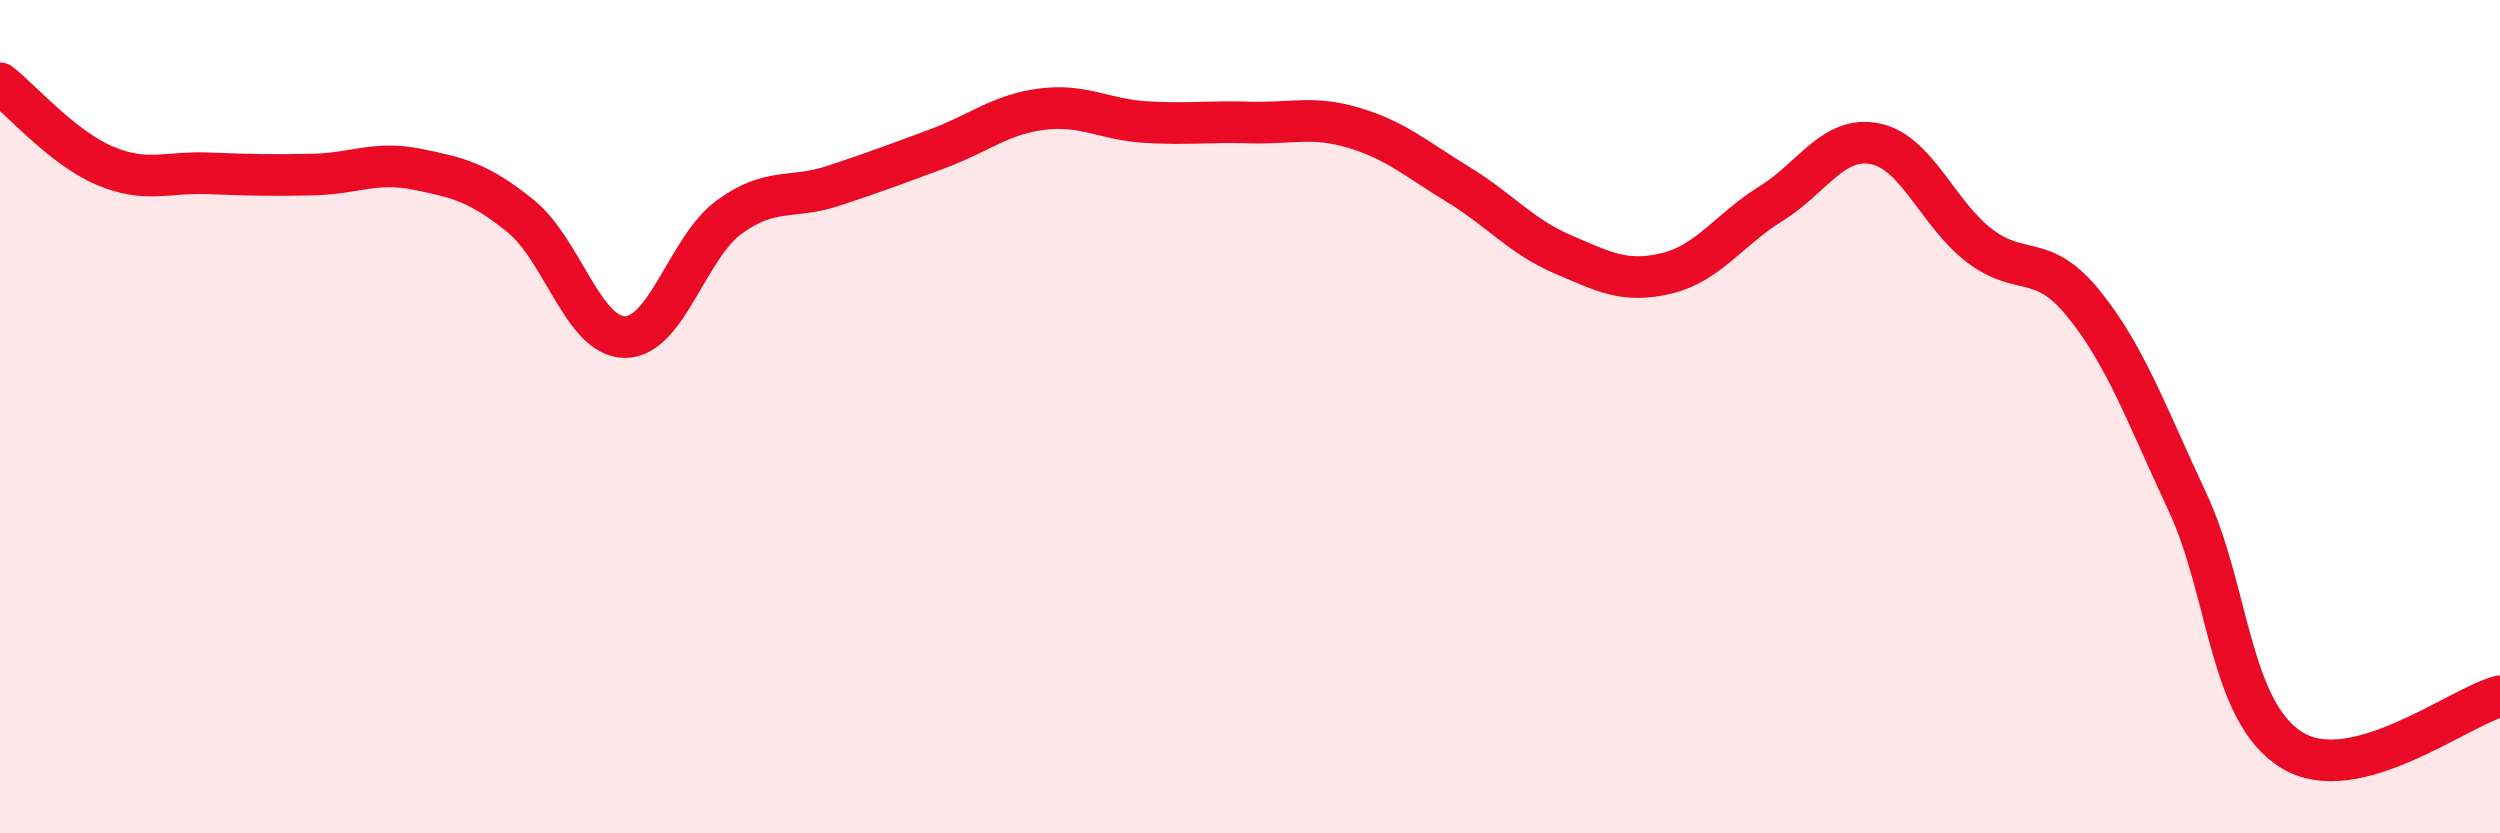
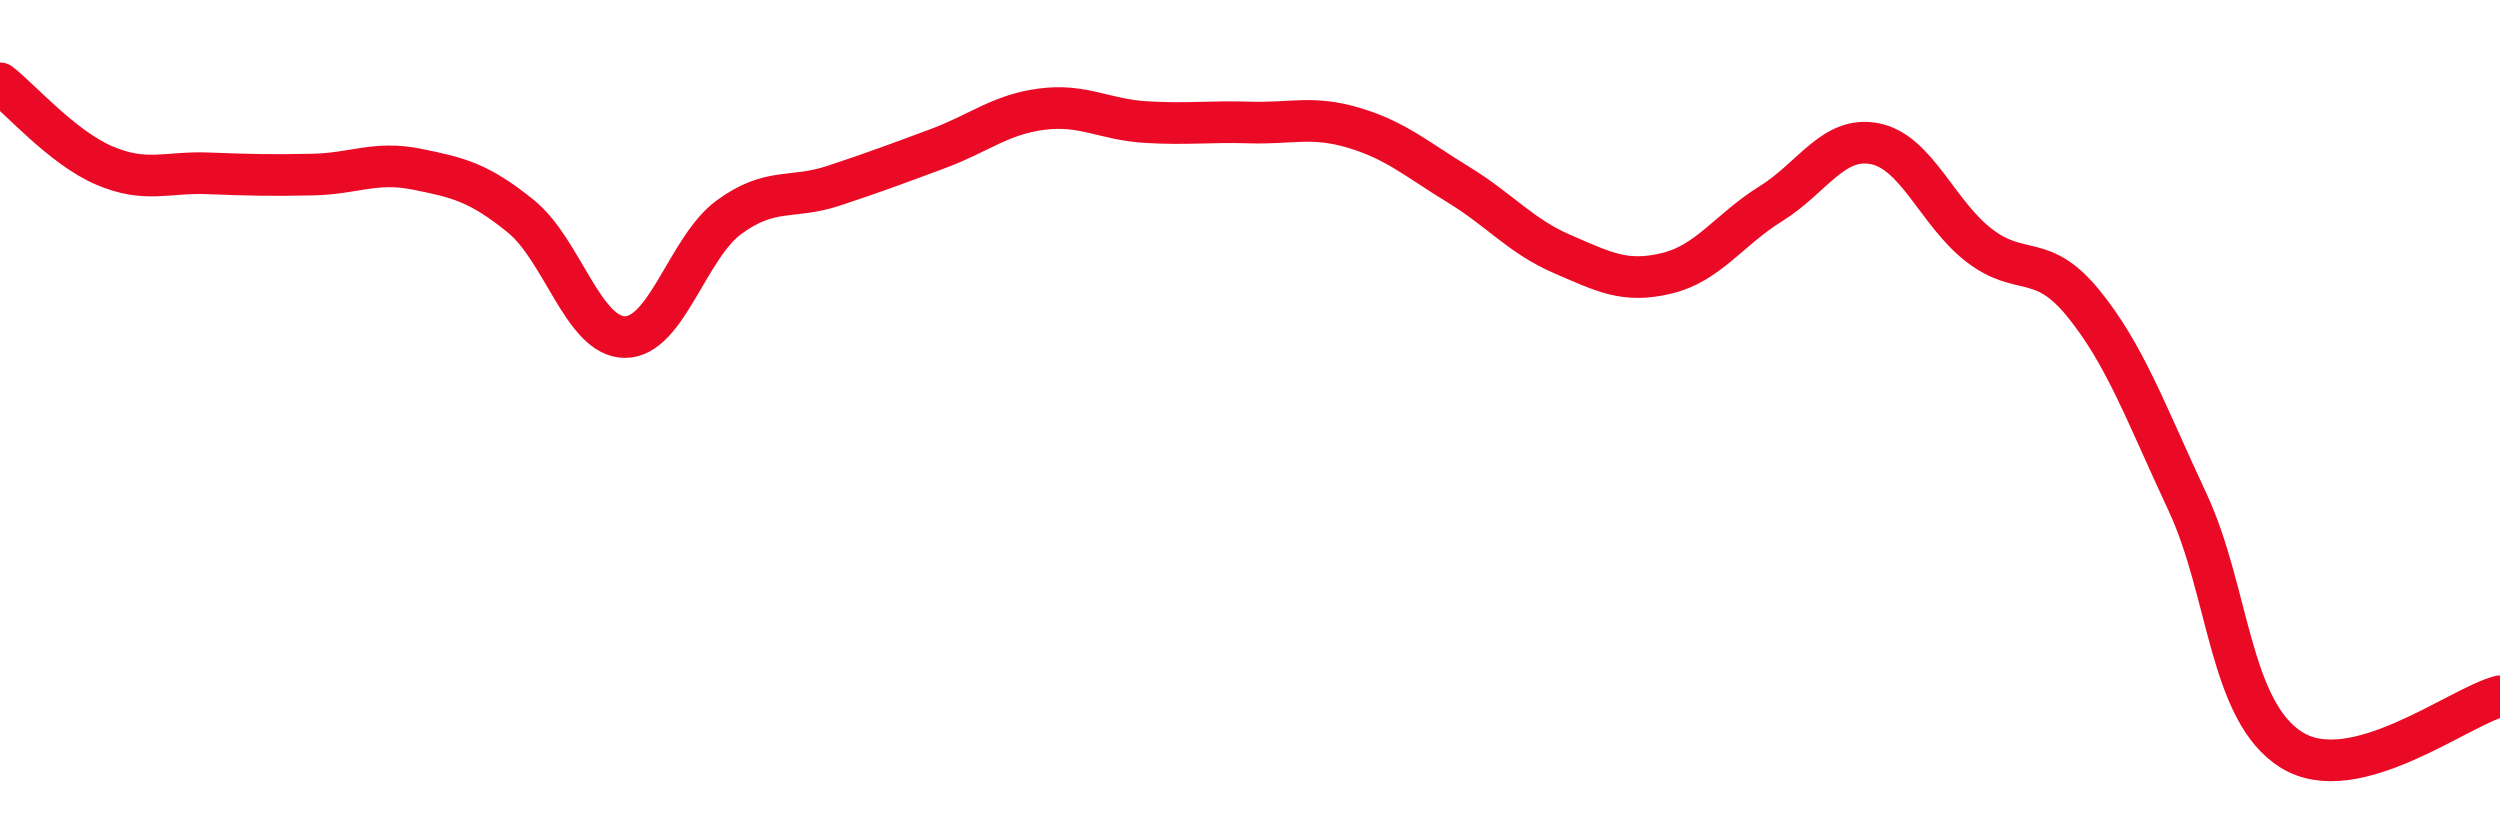
<svg xmlns="http://www.w3.org/2000/svg" width="60" height="20" viewBox="0 0 60 20">
-   <path d="M 0,2 C 0.5,2.39 1.5,3.54 2.5,3.97 C 3.5,4.4 4,4.12 5,4.16 C 6,4.2 6.5,4.21 7.5,4.19 C 8.5,4.17 9,3.86 10,4.06 C 11,4.26 11.5,4.38 12.5,5.19 C 13.5,6 14,8.09 15,8.09 C 16,8.09 16.5,5.94 17.5,5.21 C 18.5,4.48 19,4.79 20,4.46 C 21,4.13 21.5,3.94 22.5,3.57 C 23.5,3.2 24,2.75 25,2.62 C 26,2.49 26.5,2.87 27.5,2.93 C 28.5,2.99 29,2.91 30,2.94 C 31,2.97 31.5,2.77 32.5,3.07 C 33.5,3.37 34,3.82 35,4.43 C 36,5.04 36.5,5.67 37.5,6.1 C 38.5,6.53 39,6.8 40,6.56 C 41,6.32 41.5,5.51 42.5,4.89 C 43.5,4.27 44,3.25 45,3.45 C 46,3.65 46.5,5.12 47.5,5.89 C 48.5,6.66 49,6.05 50,7.28 C 51,8.51 51.5,9.91 52.5,12.05 C 53.5,14.19 53.5,17.07 55,18 C 56.5,18.93 59,16.97 60,16.71L60 20L0 20Z" fill="#EB0A25" opacity="0.1" stroke-linecap="round" stroke-linejoin="round" />
  <path d="M 0,2 C 0.5,2.39 1.5,3.54 2.5,3.97 C 3.5,4.4 4,4.12 5,4.16 C 6,4.2 6.5,4.21 7.5,4.19 C 8.5,4.17 9,3.86 10,4.06 C 11,4.26 11.5,4.38 12.5,5.19 C 13.5,6 14,8.09 15,8.09 C 16,8.09 16.5,5.94 17.5,5.21 C 18.5,4.48 19,4.79 20,4.46 C 21,4.13 21.5,3.94 22.5,3.57 C 23.5,3.2 24,2.75 25,2.62 C 26,2.49 26.5,2.87 27.5,2.93 C 28.5,2.99 29,2.91 30,2.94 C 31,2.97 31.5,2.77 32.5,3.07 C 33.5,3.37 34,3.82 35,4.43 C 36,5.04 36.5,5.67 37.5,6.1 C 38.5,6.53 39,6.8 40,6.56 C 41,6.32 41.5,5.51 42.5,4.89 C 43.5,4.27 44,3.25 45,3.45 C 46,3.65 46.5,5.12 47.5,5.89 C 48.5,6.66 49,6.05 50,7.28 C 51,8.51 51.5,9.91 52.5,12.05 C 53.5,14.19 53.5,17.07 55,18 C 56.5,18.93 59,16.97 60,16.71" stroke="#EB0A25" stroke-width="1" fill="none" stroke-linecap="round" stroke-linejoin="round" />
</svg>